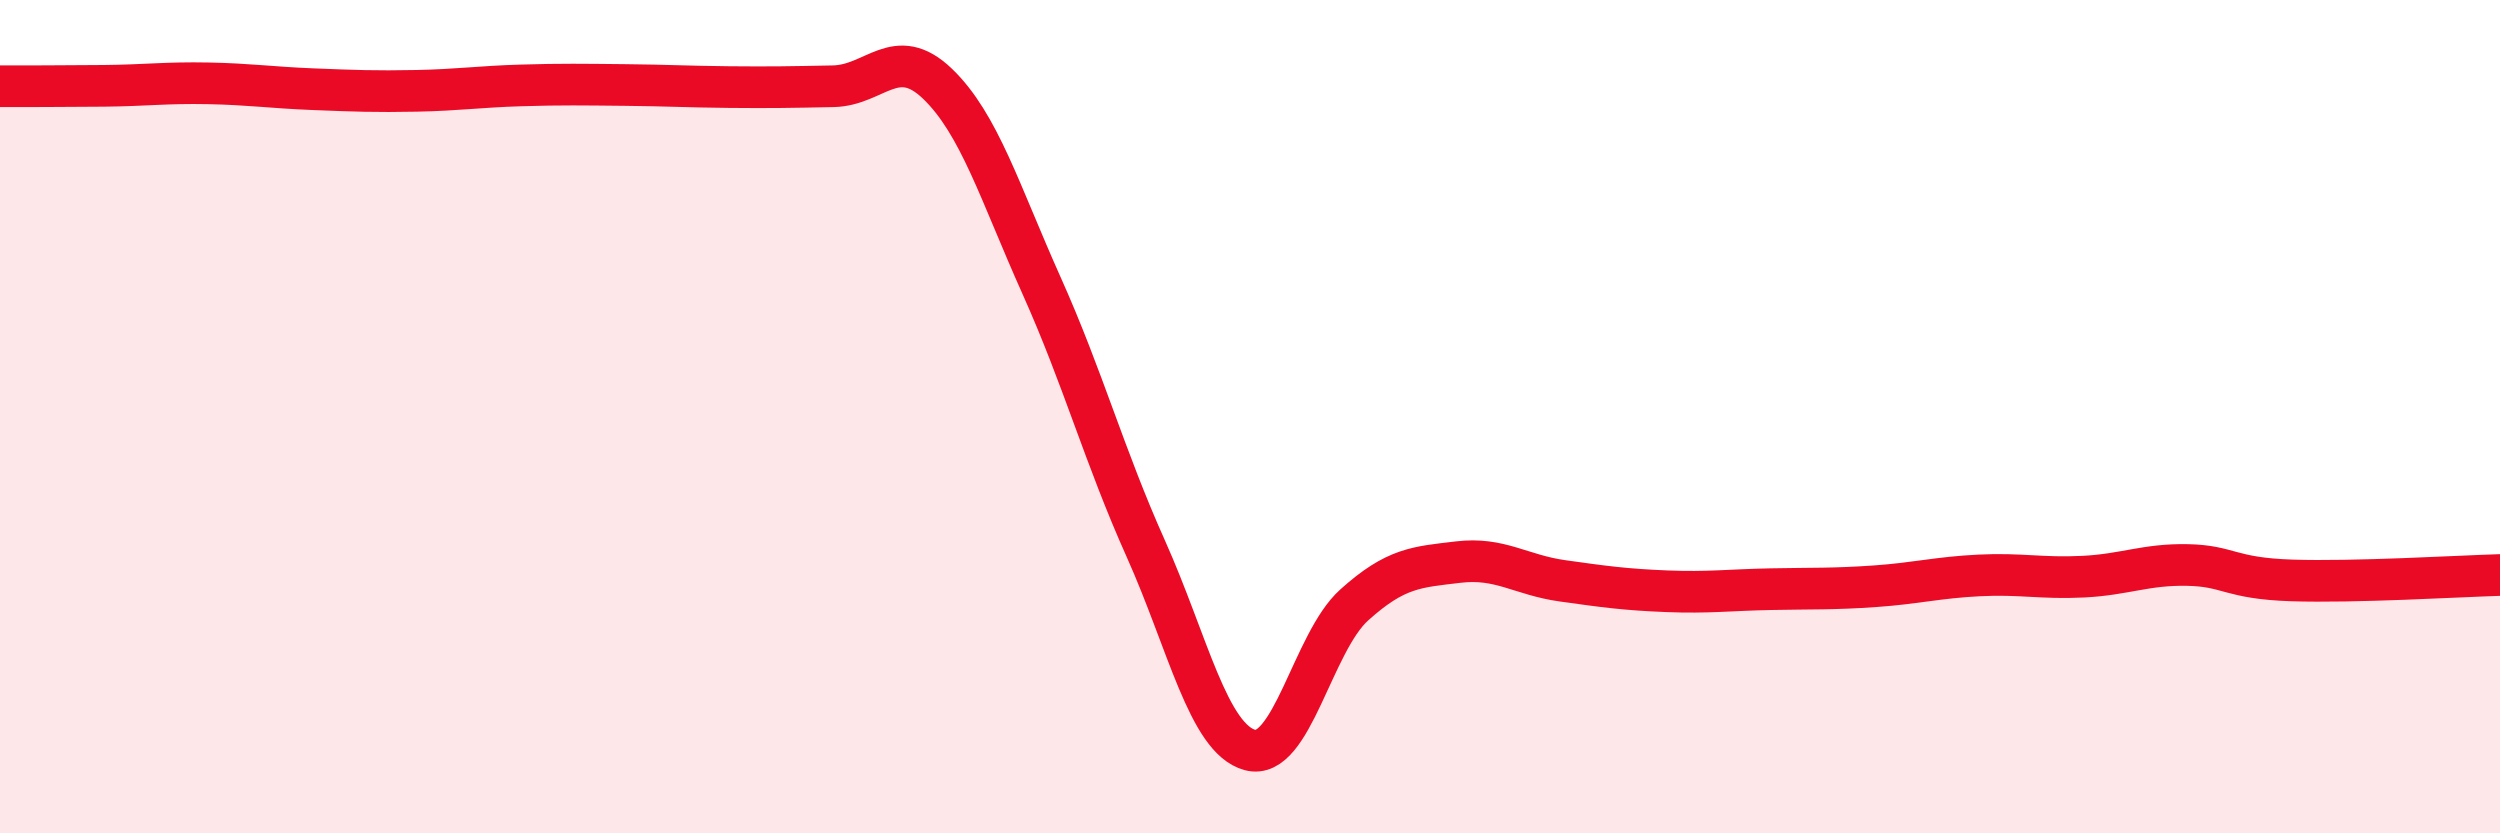
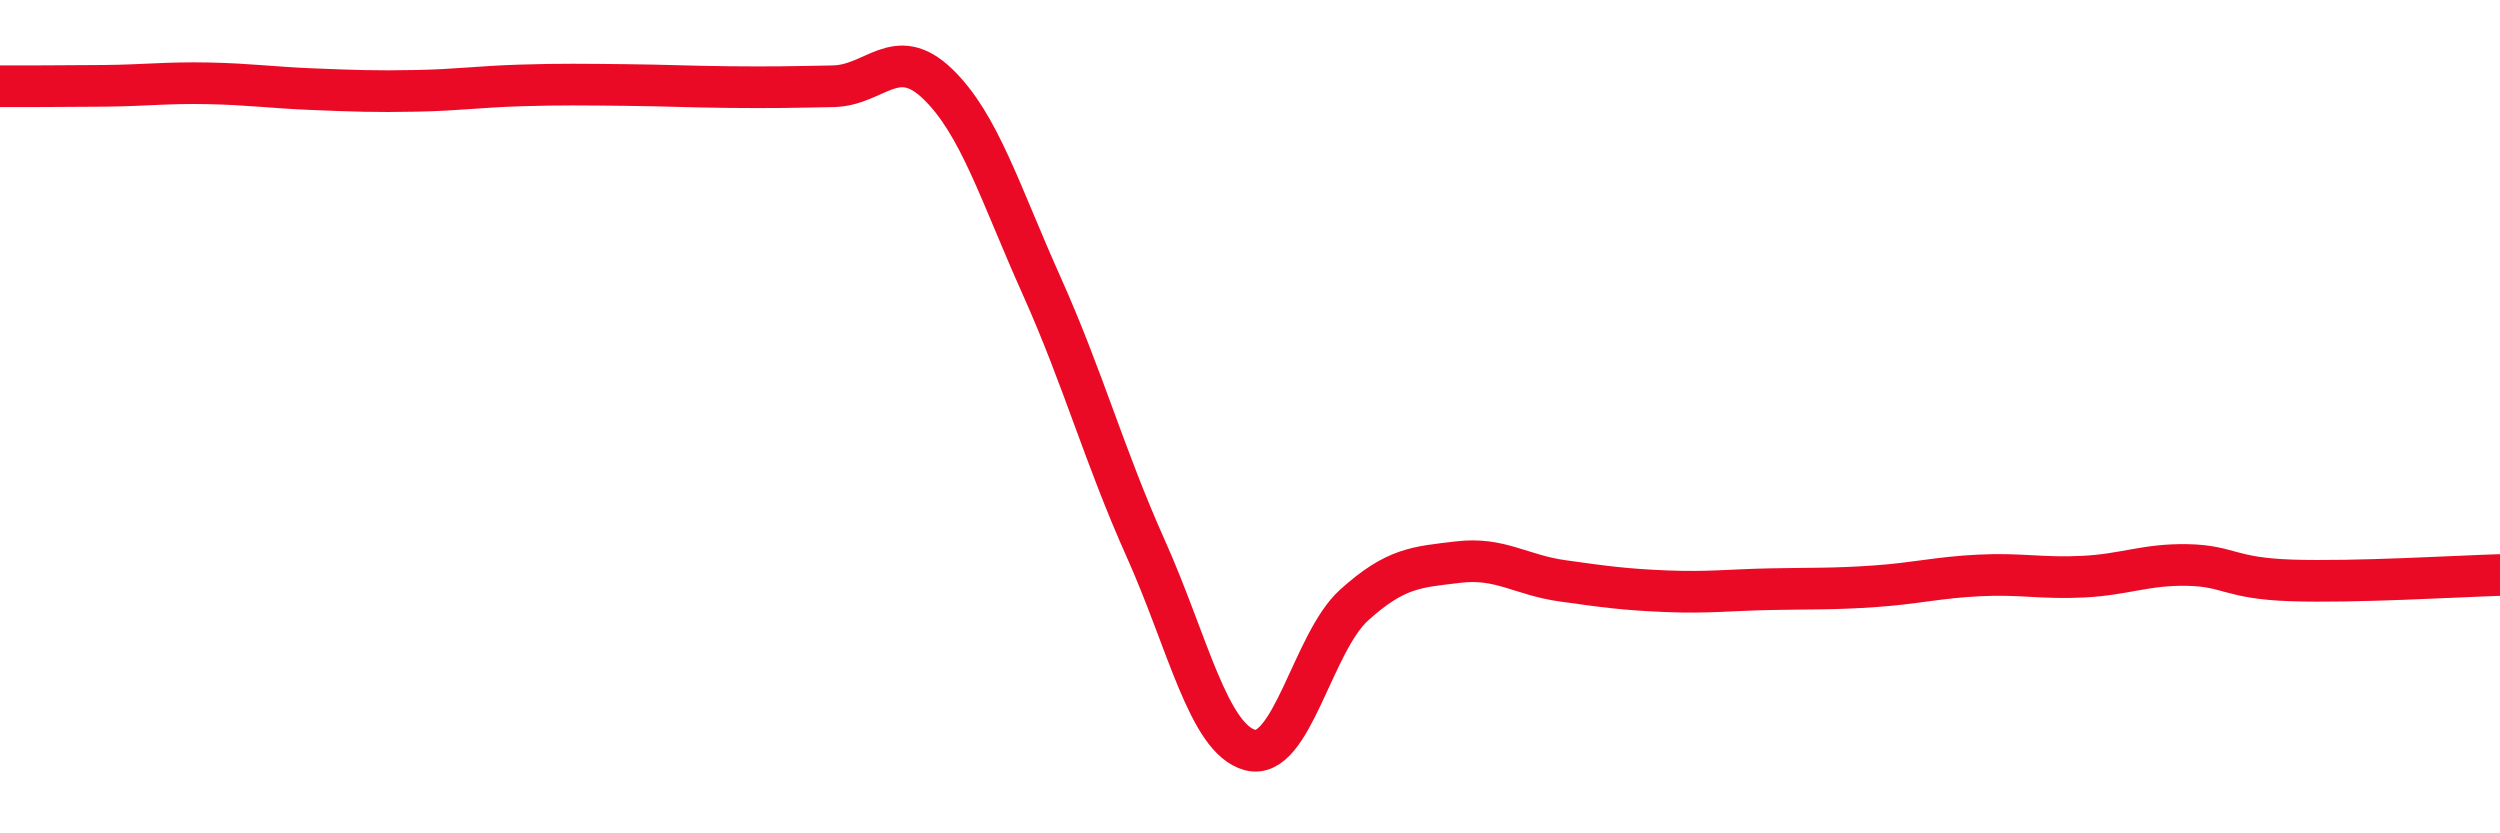
<svg xmlns="http://www.w3.org/2000/svg" width="60" height="20" viewBox="0 0 60 20">
-   <path d="M 0,2.07 C 0.5,2.07 1.5,2.07 2.5,2.06 C 3.5,2.05 4,1.98 5,2 C 6,2.02 6.5,2.1 7.5,2.14 C 8.5,2.18 9,2.2 10,2.18 C 11,2.16 11.5,2.08 12.5,2.05 C 13.5,2.02 14,2.03 15,2.04 C 16,2.05 16.5,2.08 17.5,2.09 C 18.5,2.1 19,2.09 20,2.07 C 21,2.05 21.5,1.05 22.5,2.01 C 23.5,2.97 24,4.63 25,6.86 C 26,9.09 26.5,10.94 27.5,13.17 C 28.5,15.4 29,17.73 30,18 C 31,18.27 31.5,15.42 32.5,14.52 C 33.5,13.62 34,13.61 35,13.49 C 36,13.37 36.5,13.8 37.5,13.94 C 38.5,14.08 39,14.15 40,14.19 C 41,14.23 41.5,14.16 42.5,14.14 C 43.5,14.12 44,14.14 45,14.07 C 46,14 46.5,13.86 47.5,13.81 C 48.5,13.76 49,13.89 50,13.84 C 51,13.79 51.5,13.54 52.5,13.56 C 53.5,13.58 53.5,13.88 55,13.93 C 56.5,13.98 59,13.83 60,13.8L60 20L0 20Z" fill="#EB0A25" opacity="0.1" stroke-linecap="round" stroke-linejoin="round" />
  <path d="M 0,2.07 C 0.5,2.07 1.5,2.07 2.5,2.06 C 3.5,2.05 4,1.98 5,2 C 6,2.02 6.5,2.1 7.5,2.14 C 8.5,2.18 9,2.2 10,2.18 C 11,2.16 11.5,2.08 12.5,2.05 C 13.5,2.02 14,2.03 15,2.04 C 16,2.05 16.5,2.08 17.5,2.09 C 18.5,2.1 19,2.09 20,2.07 C 21,2.05 21.5,1.05 22.5,2.01 C 23.5,2.97 24,4.63 25,6.86 C 26,9.09 26.5,10.94 27.5,13.17 C 28.5,15.4 29,17.73 30,18 C 31,18.27 31.5,15.42 32.5,14.52 C 33.5,13.62 34,13.61 35,13.49 C 36,13.37 36.5,13.8 37.5,13.94 C 38.5,14.08 39,14.15 40,14.19 C 41,14.23 41.5,14.16 42.5,14.14 C 43.5,14.12 44,14.14 45,14.07 C 46,14 46.5,13.86 47.5,13.81 C 48.5,13.76 49,13.89 50,13.84 C 51,13.79 51.5,13.54 52.5,13.56 C 53.5,13.58 53.5,13.88 55,13.93 C 56.5,13.98 59,13.83 60,13.8" stroke="#EB0A25" stroke-width="1" fill="none" stroke-linecap="round" stroke-linejoin="round" />
</svg>